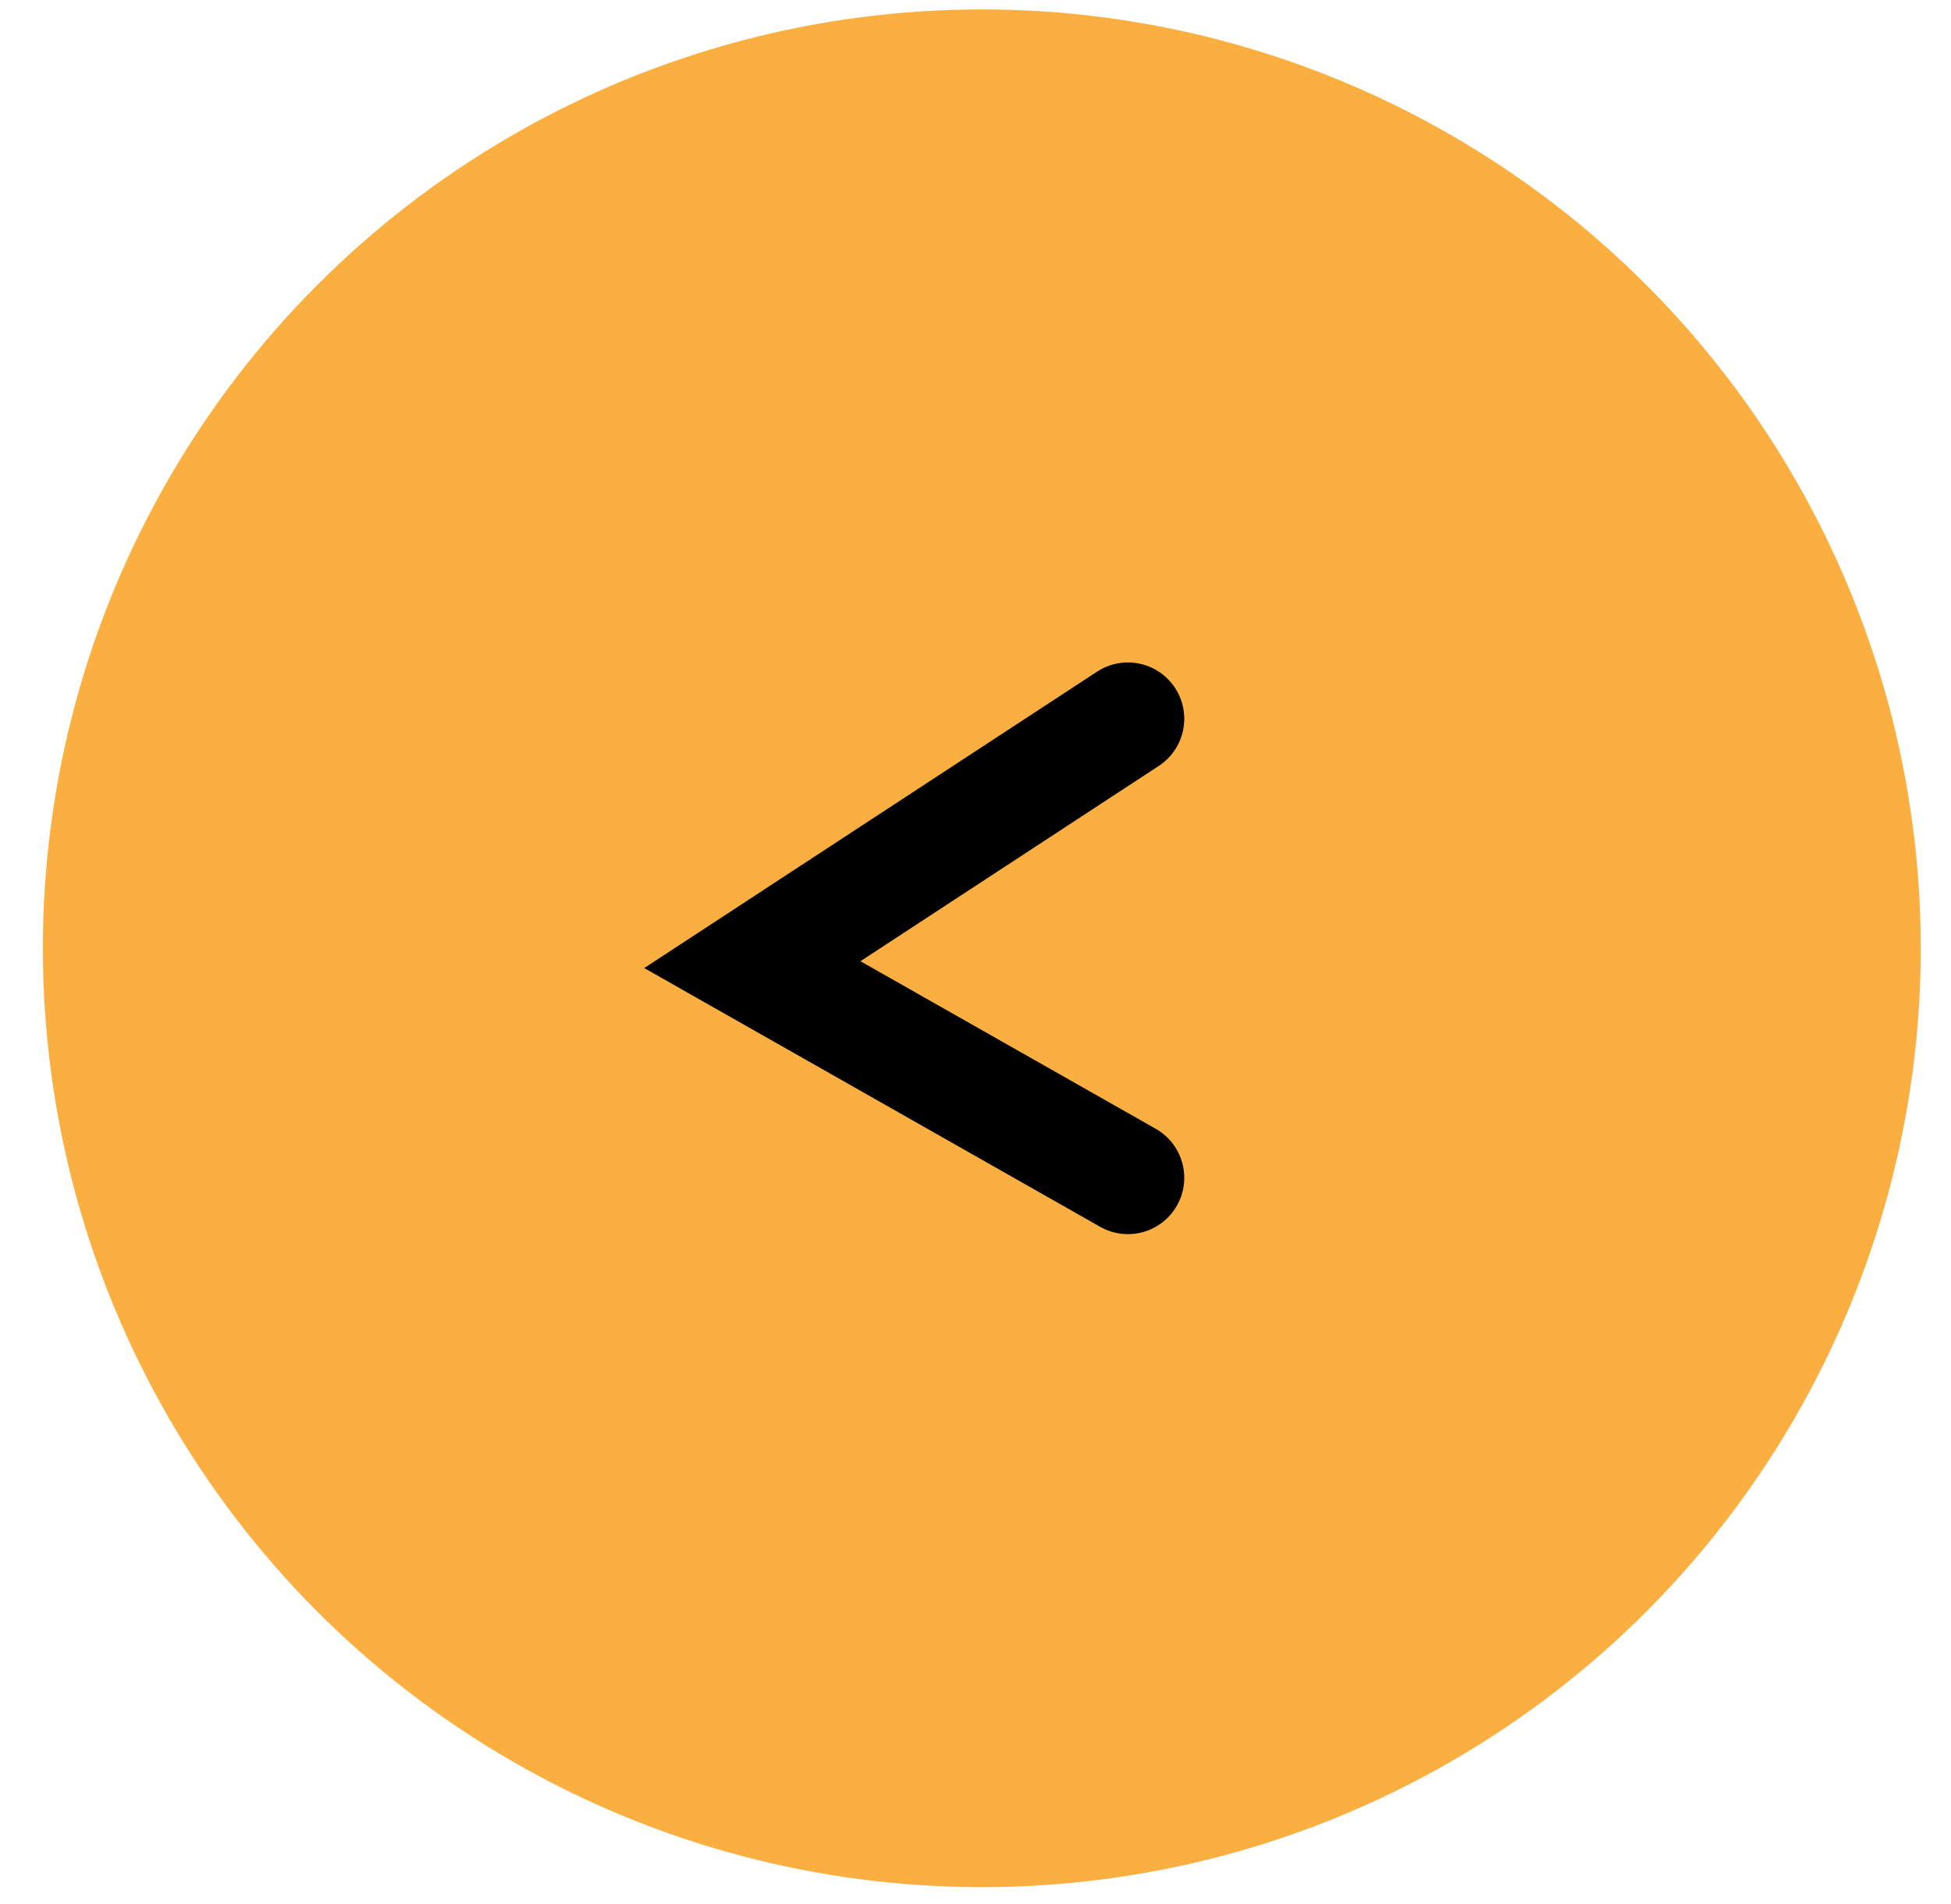
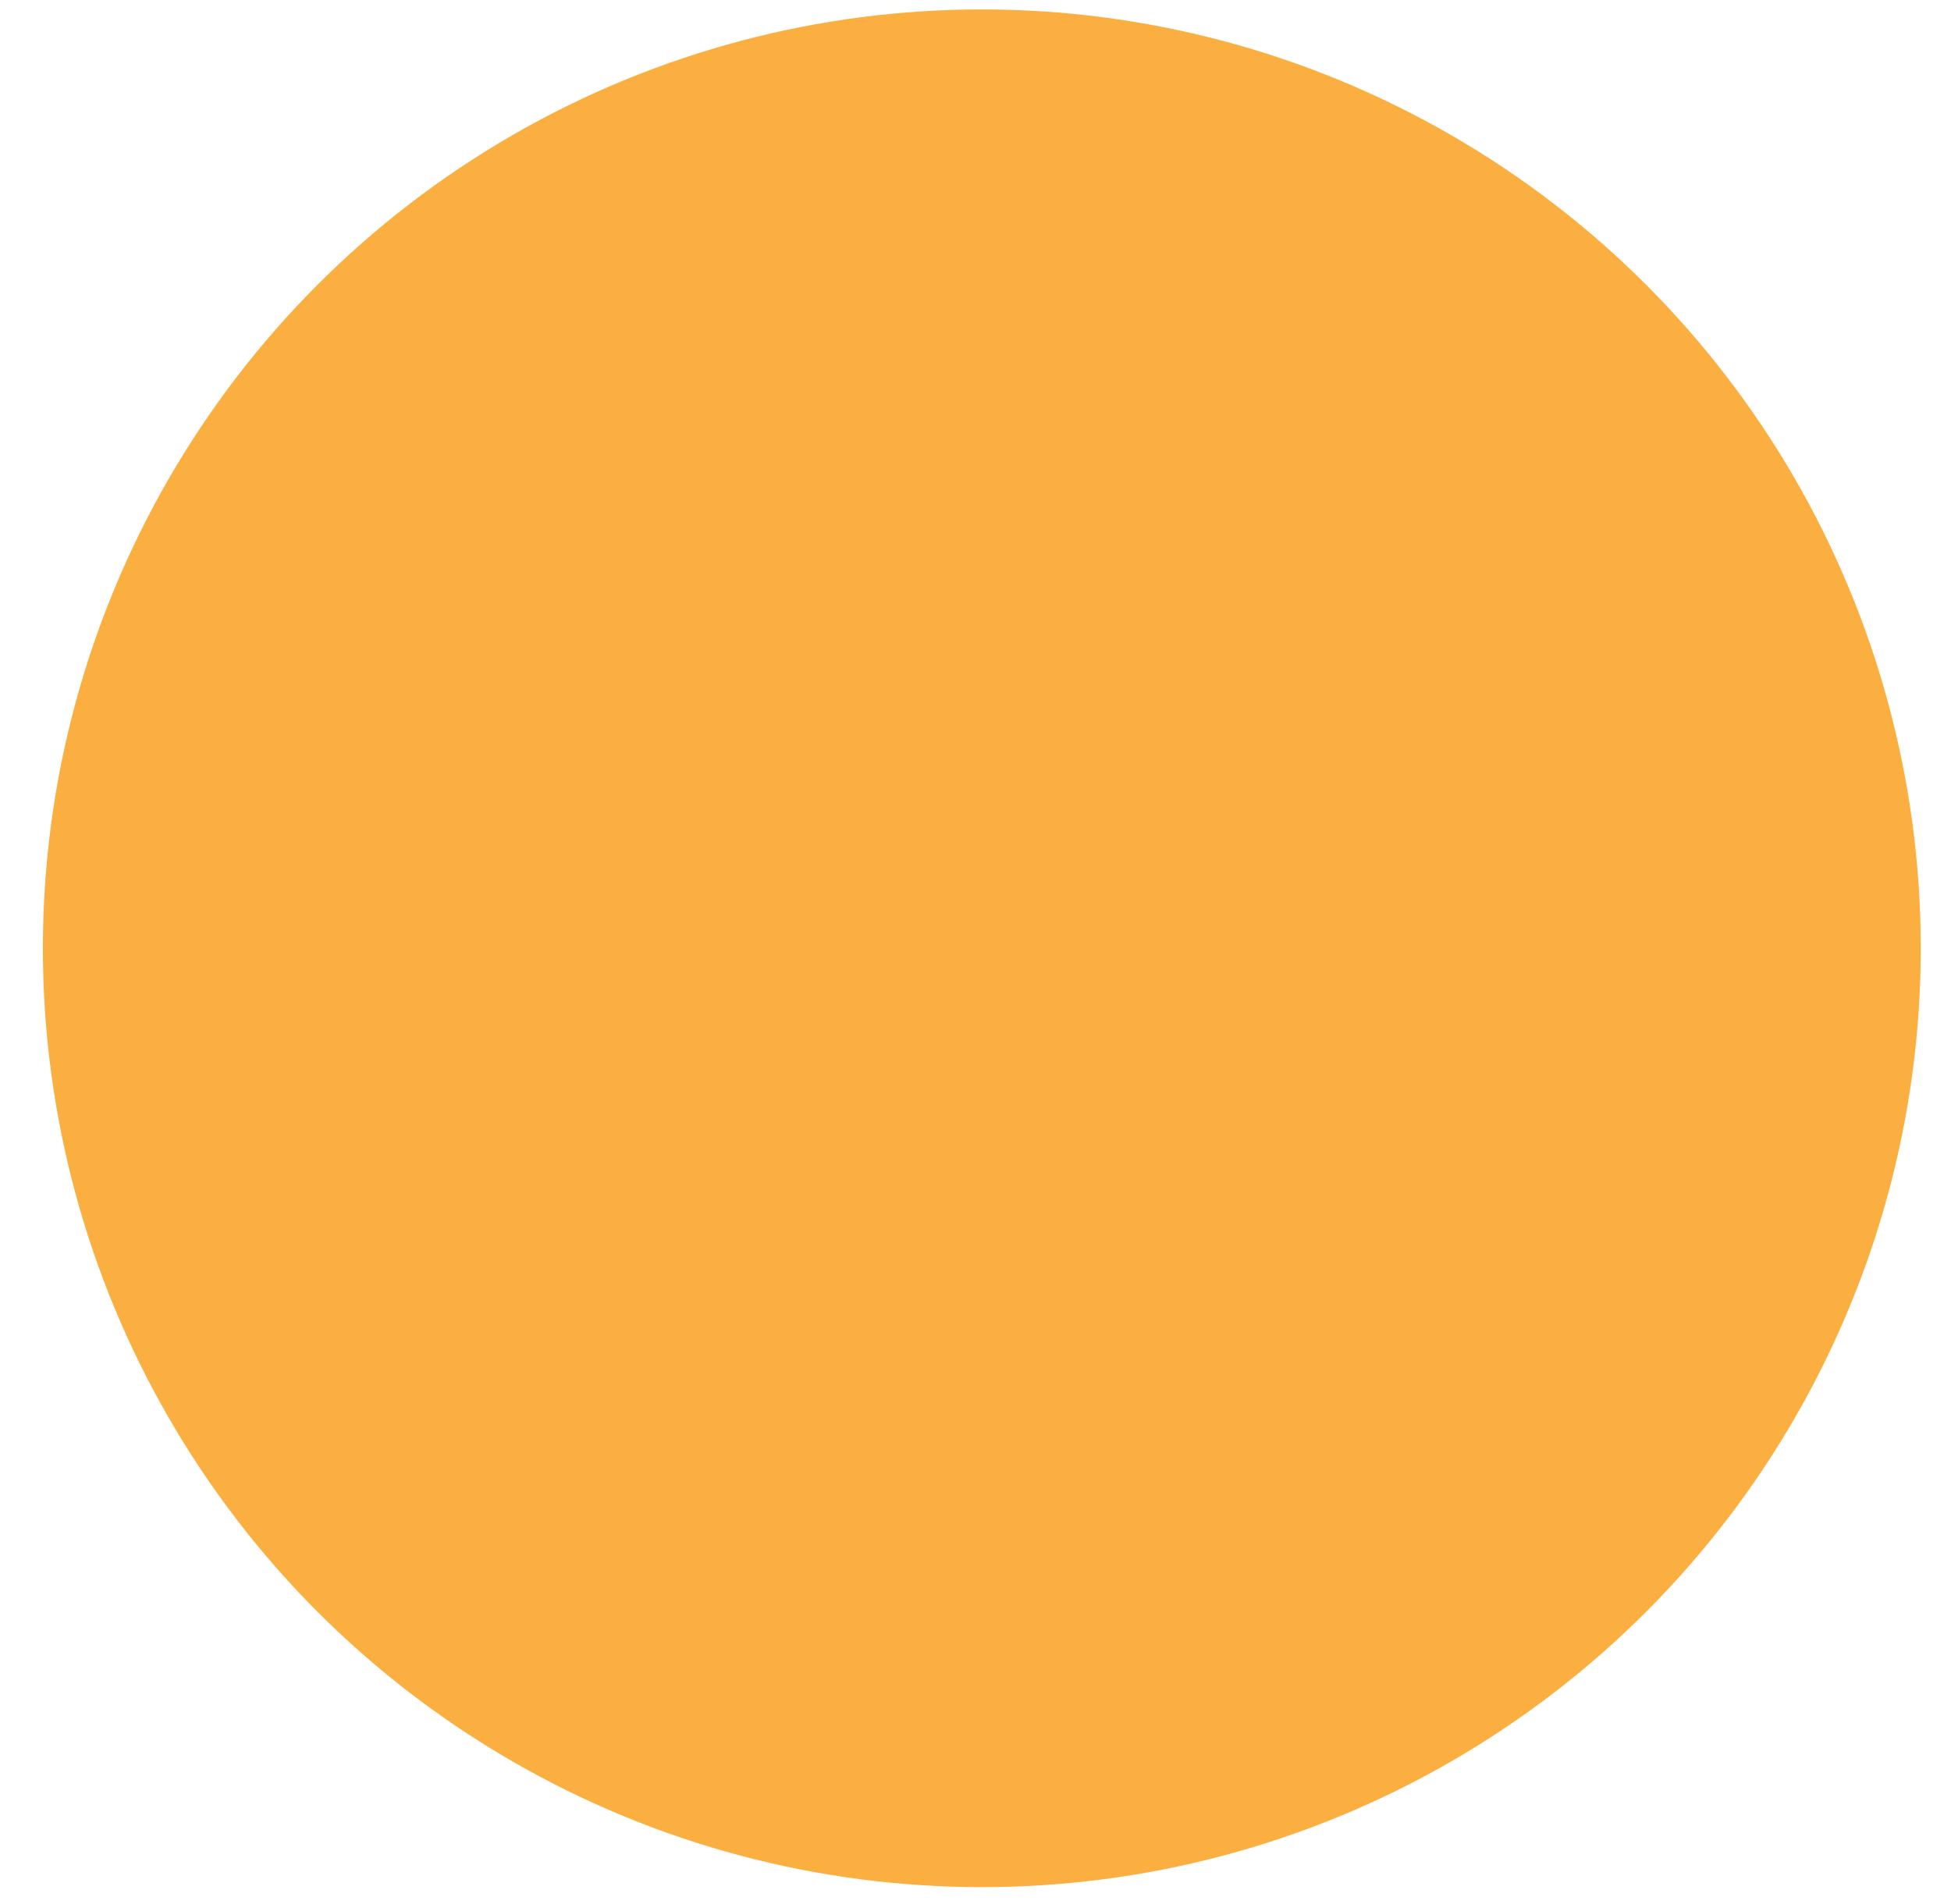
<svg xmlns="http://www.w3.org/2000/svg" width="42" height="41" viewBox="0 0 42 41" fill="none">
  <circle cx="21.136" cy="20.416" r="20.213" fill="#FAAF40" />
-   <path d="M24.281 15.475L16.196 20.768L24.281 25.357" stroke="black" stroke-width="2.426" stroke-linecap="round" />
</svg>